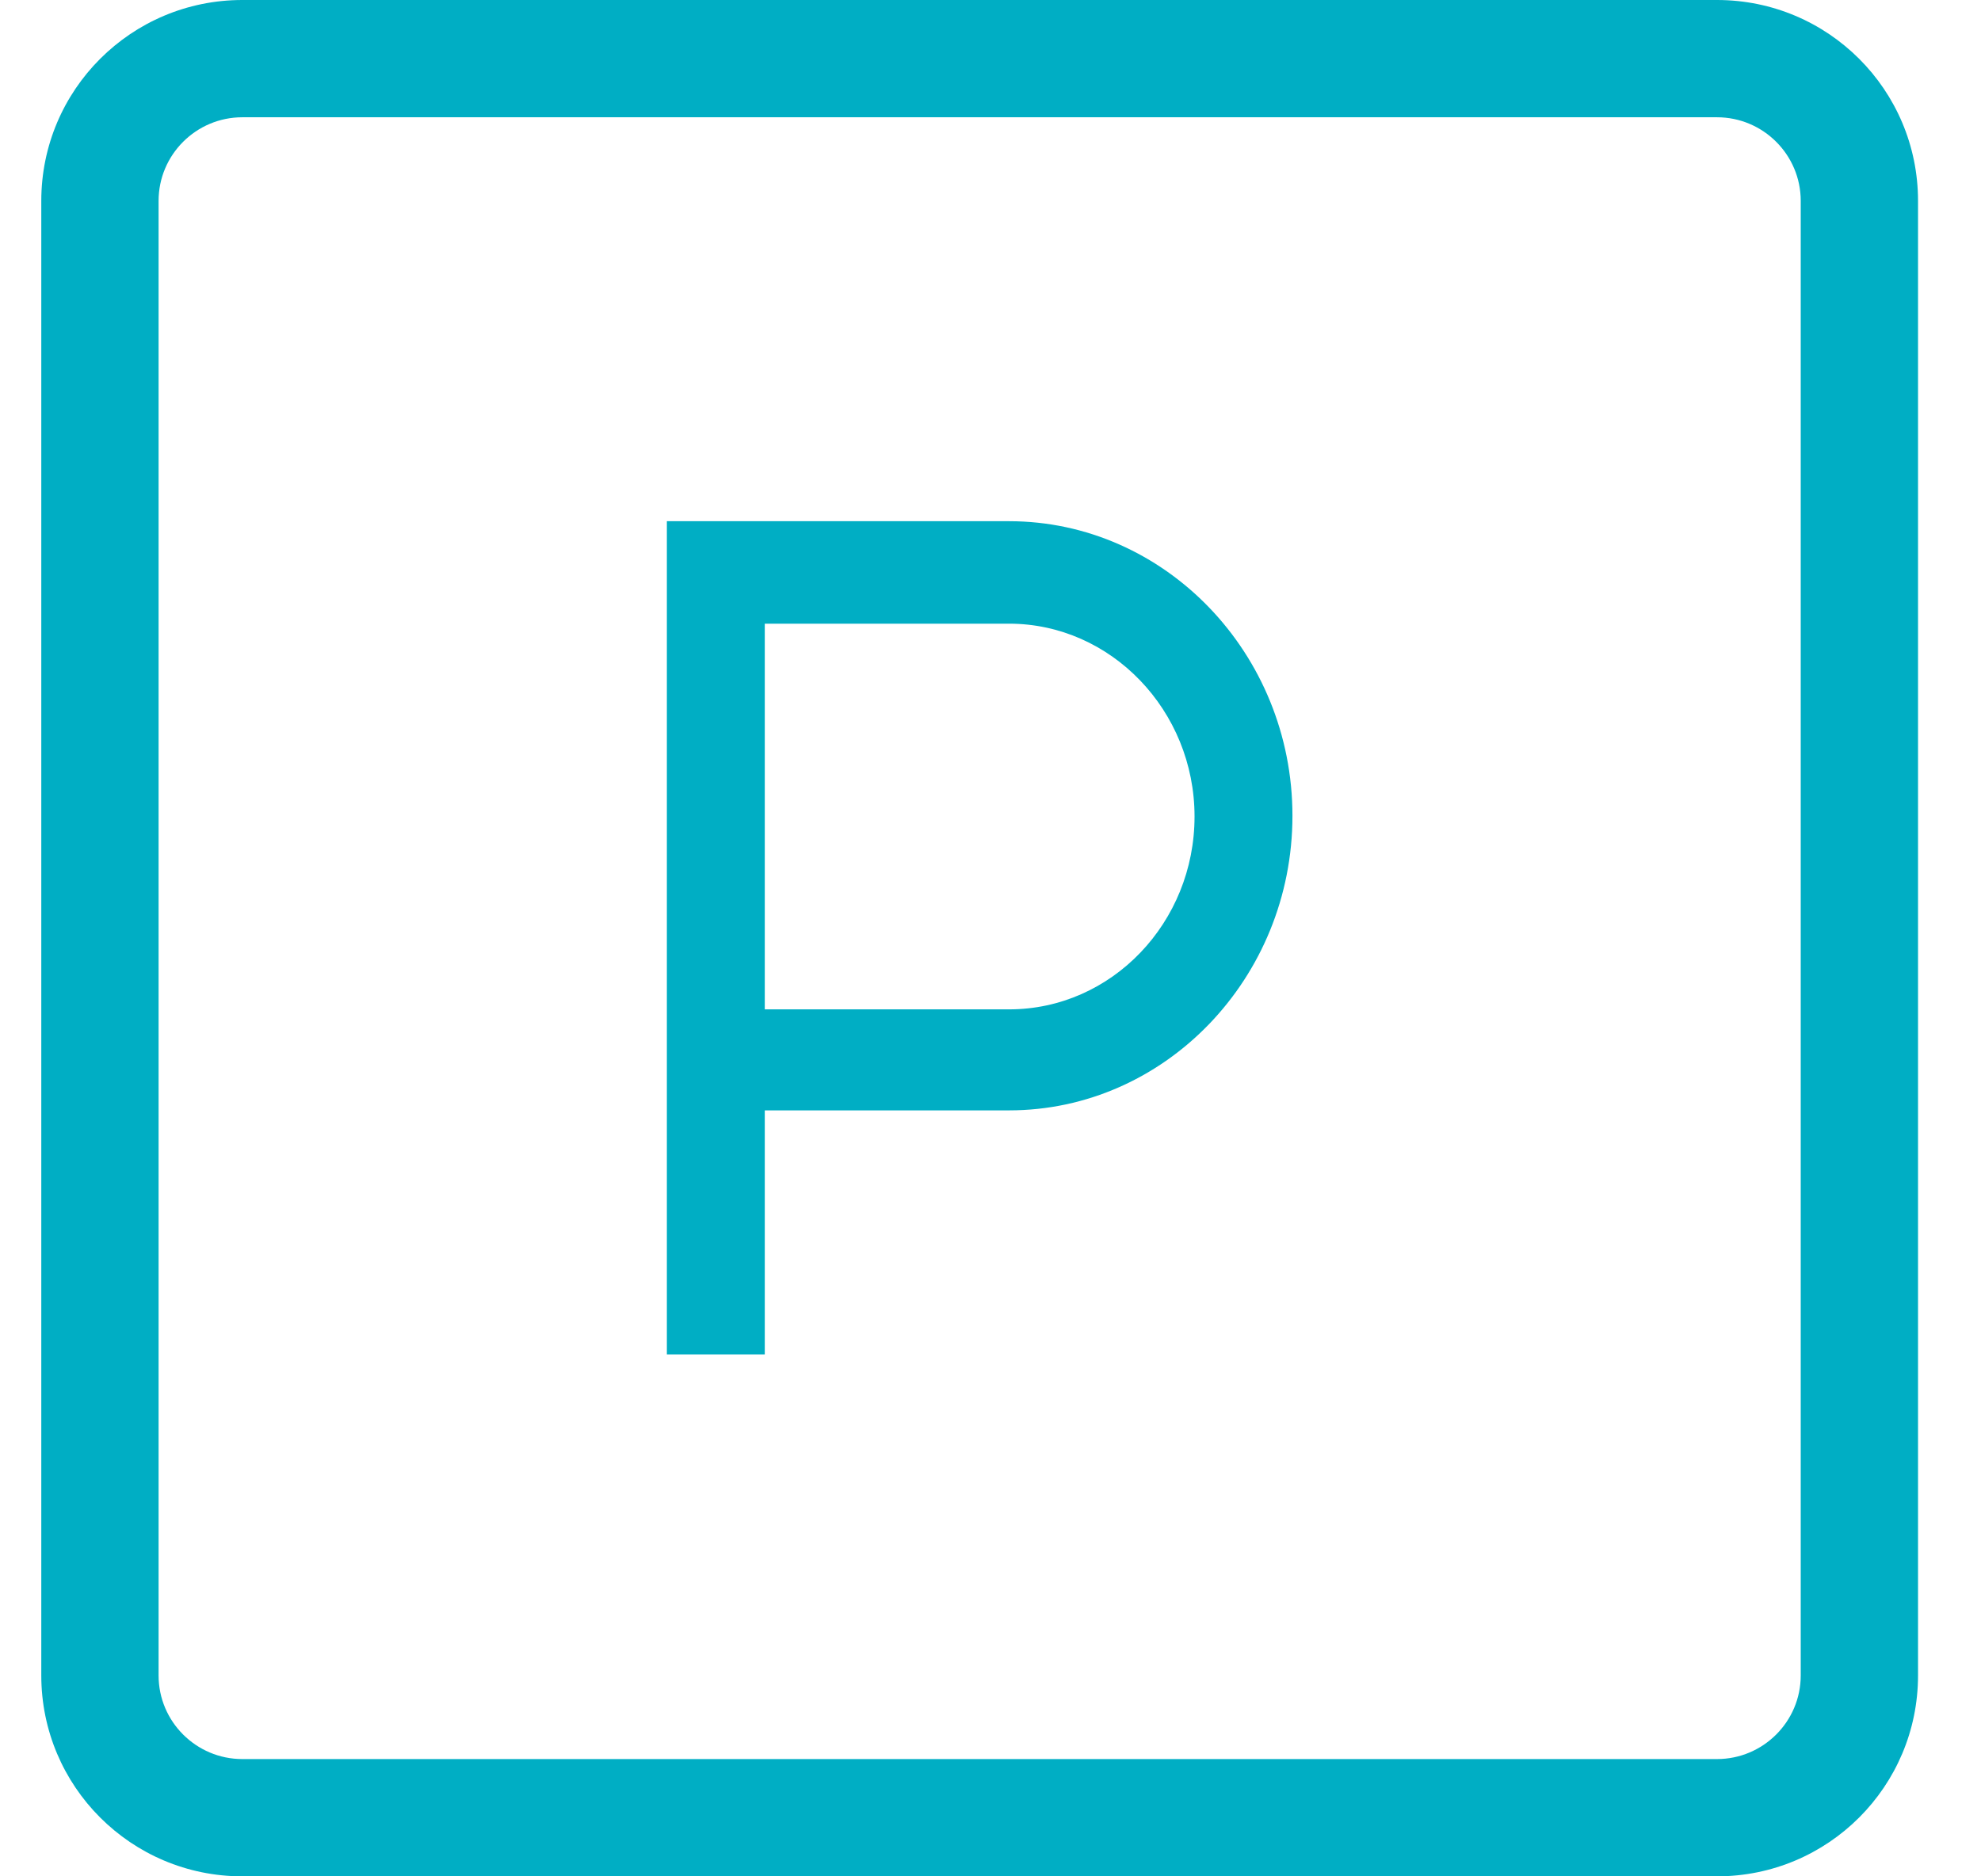
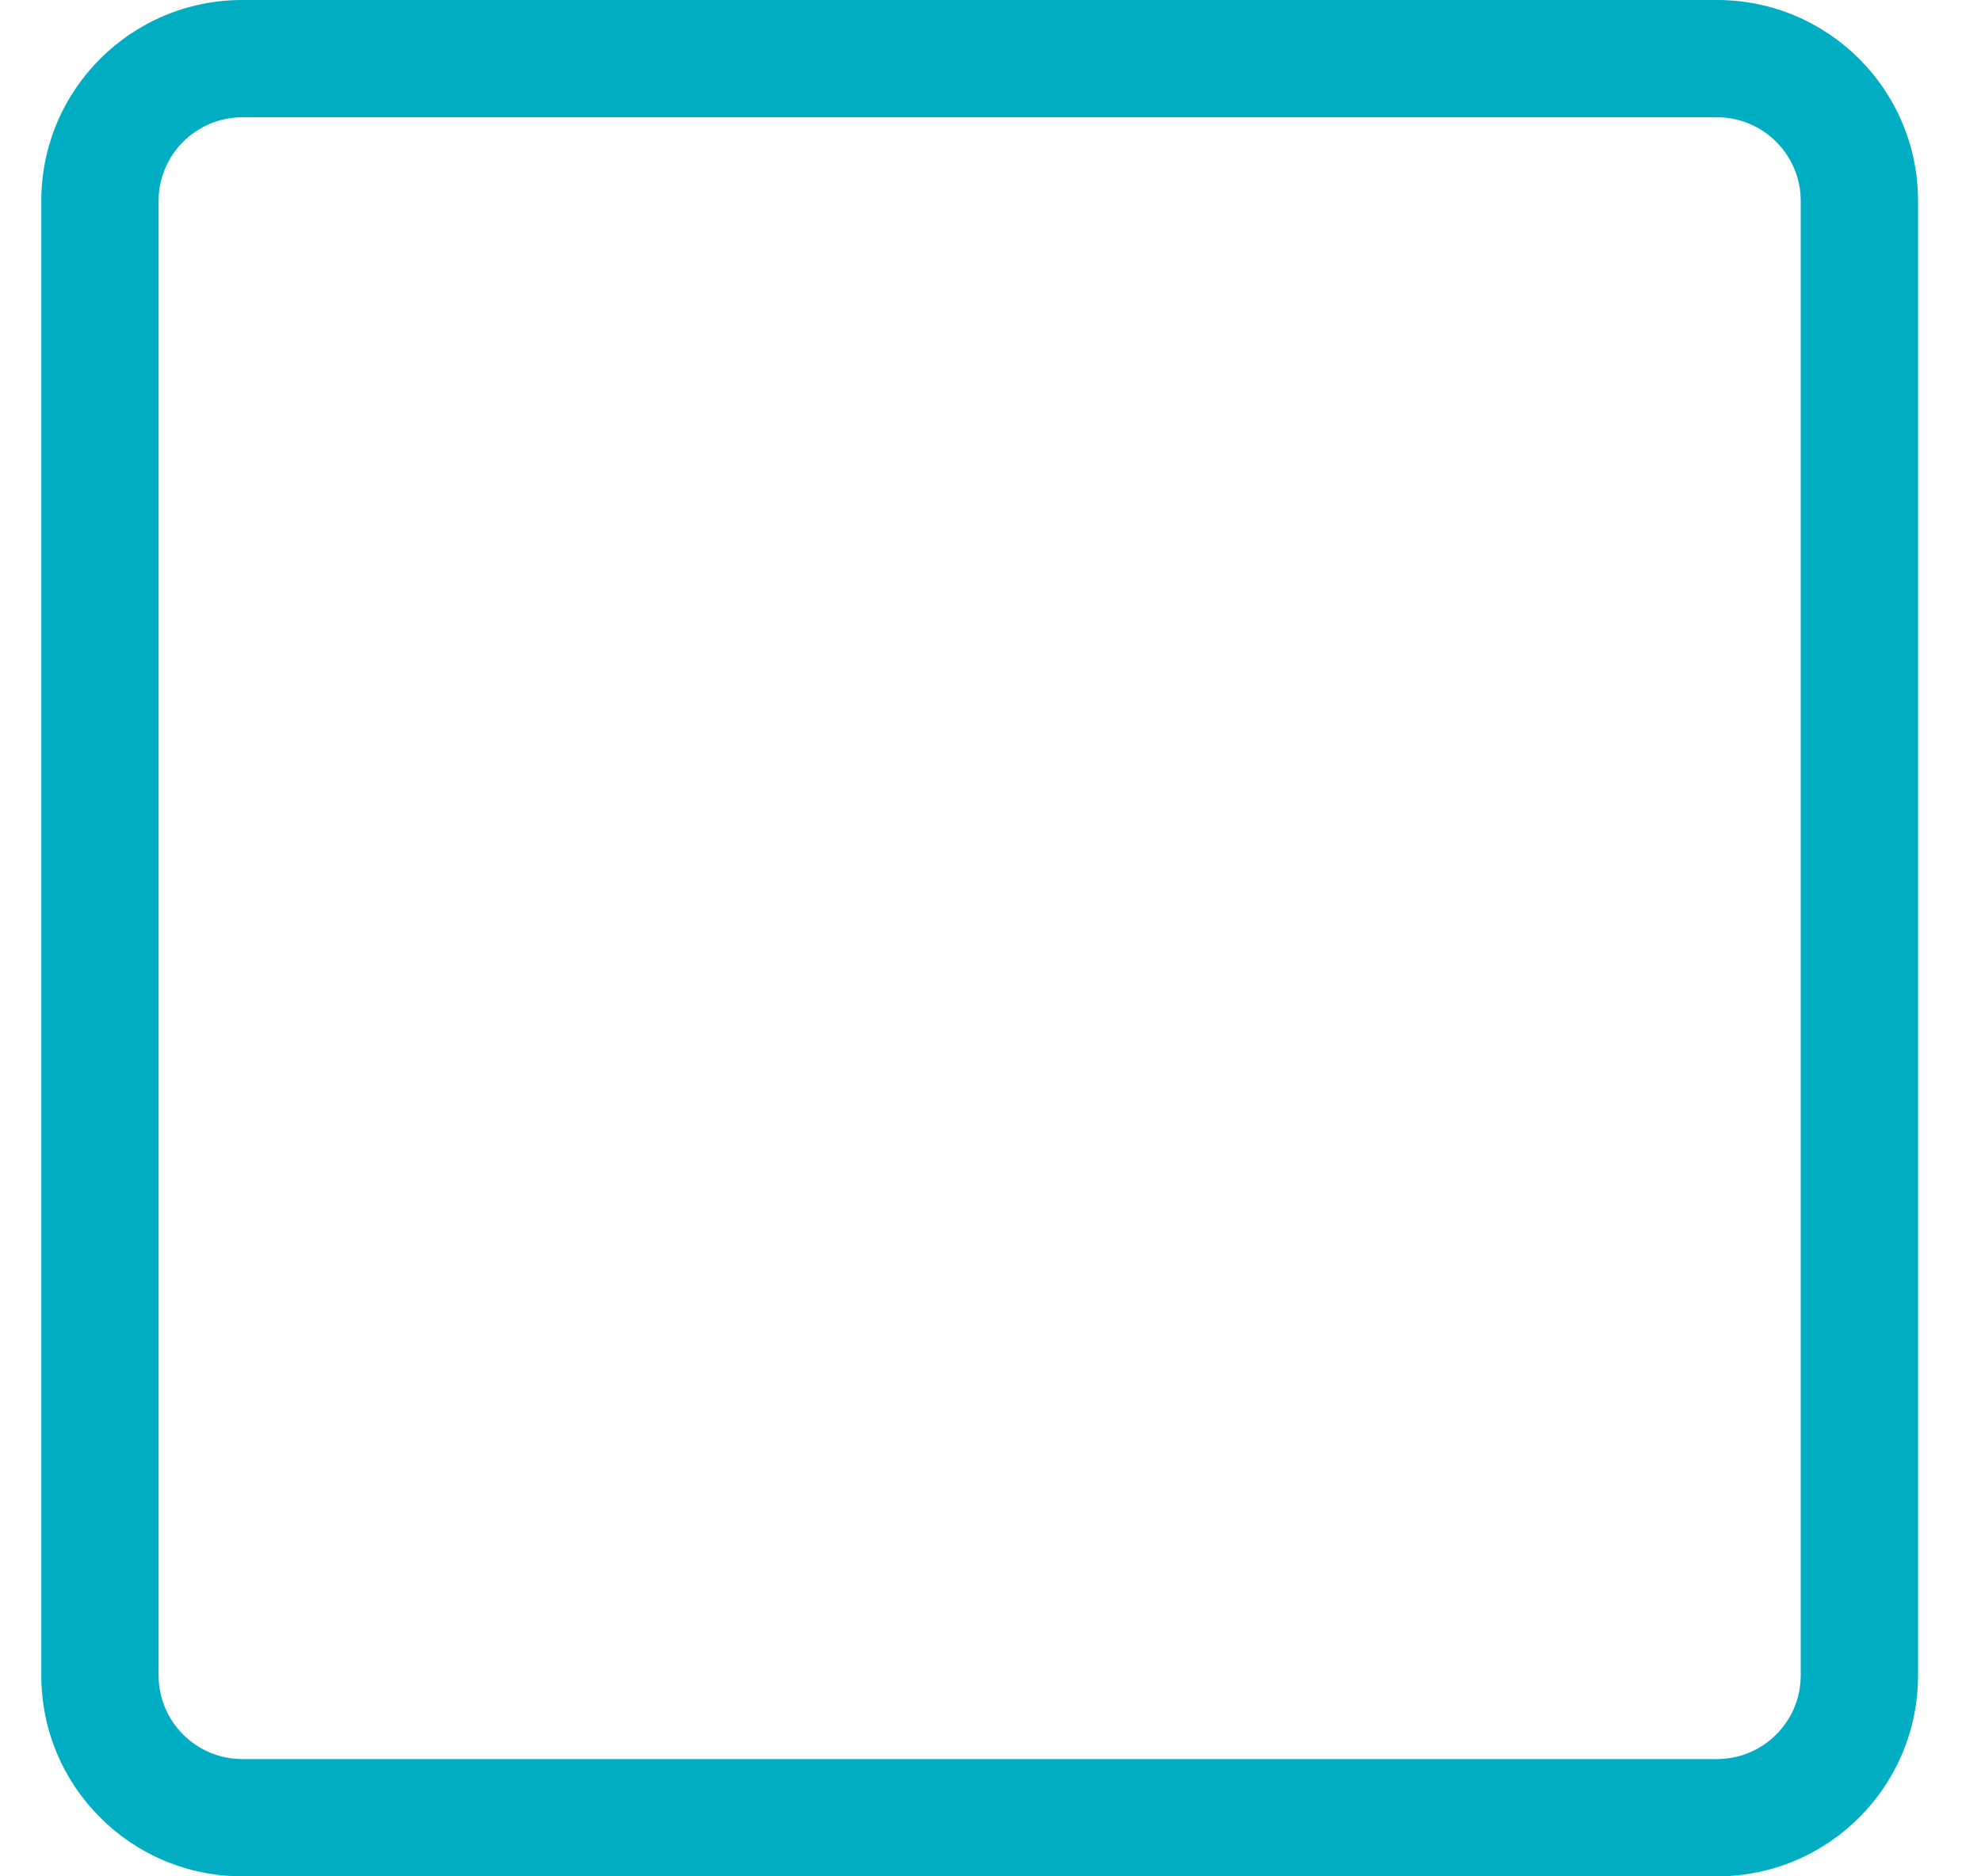
<svg xmlns="http://www.w3.org/2000/svg" width="19" height="18" viewBox="0 0 19 18" fill="none">
  <path d="M16.468 1.125C16.911 1.125 17.271 1.485 17.271 1.927V16.073C17.271 16.515 16.911 16.875 16.468 16.875H2.324C1.881 16.875 1.521 16.515 1.521 16.073V1.927C1.521 1.485 1.881 1.125 2.324 1.125H16.468ZM16.468 0H2.324C1.258 0 0.396 0.863 0.396 1.927V16.073C0.396 17.137 1.258 18 2.324 18H16.468C17.534 18 18.396 17.137 18.396 16.073V1.927C18.396 0.863 17.534 0 16.468 0Z" fill="#00AEC4" />
-   <path d="M6.396 13V5H9.678C11.175 5 12.396 6.27 12.396 7.826C12.396 9.382 11.175 10.652 9.678 10.652H7.335V12.993H6.396V13ZM7.335 5.976V9.683H9.678C10.663 9.683 11.457 8.85 11.457 7.833C11.457 6.816 10.656 5.983 9.678 5.983H7.335V5.976Z" fill="#00AEC4" />
</svg>